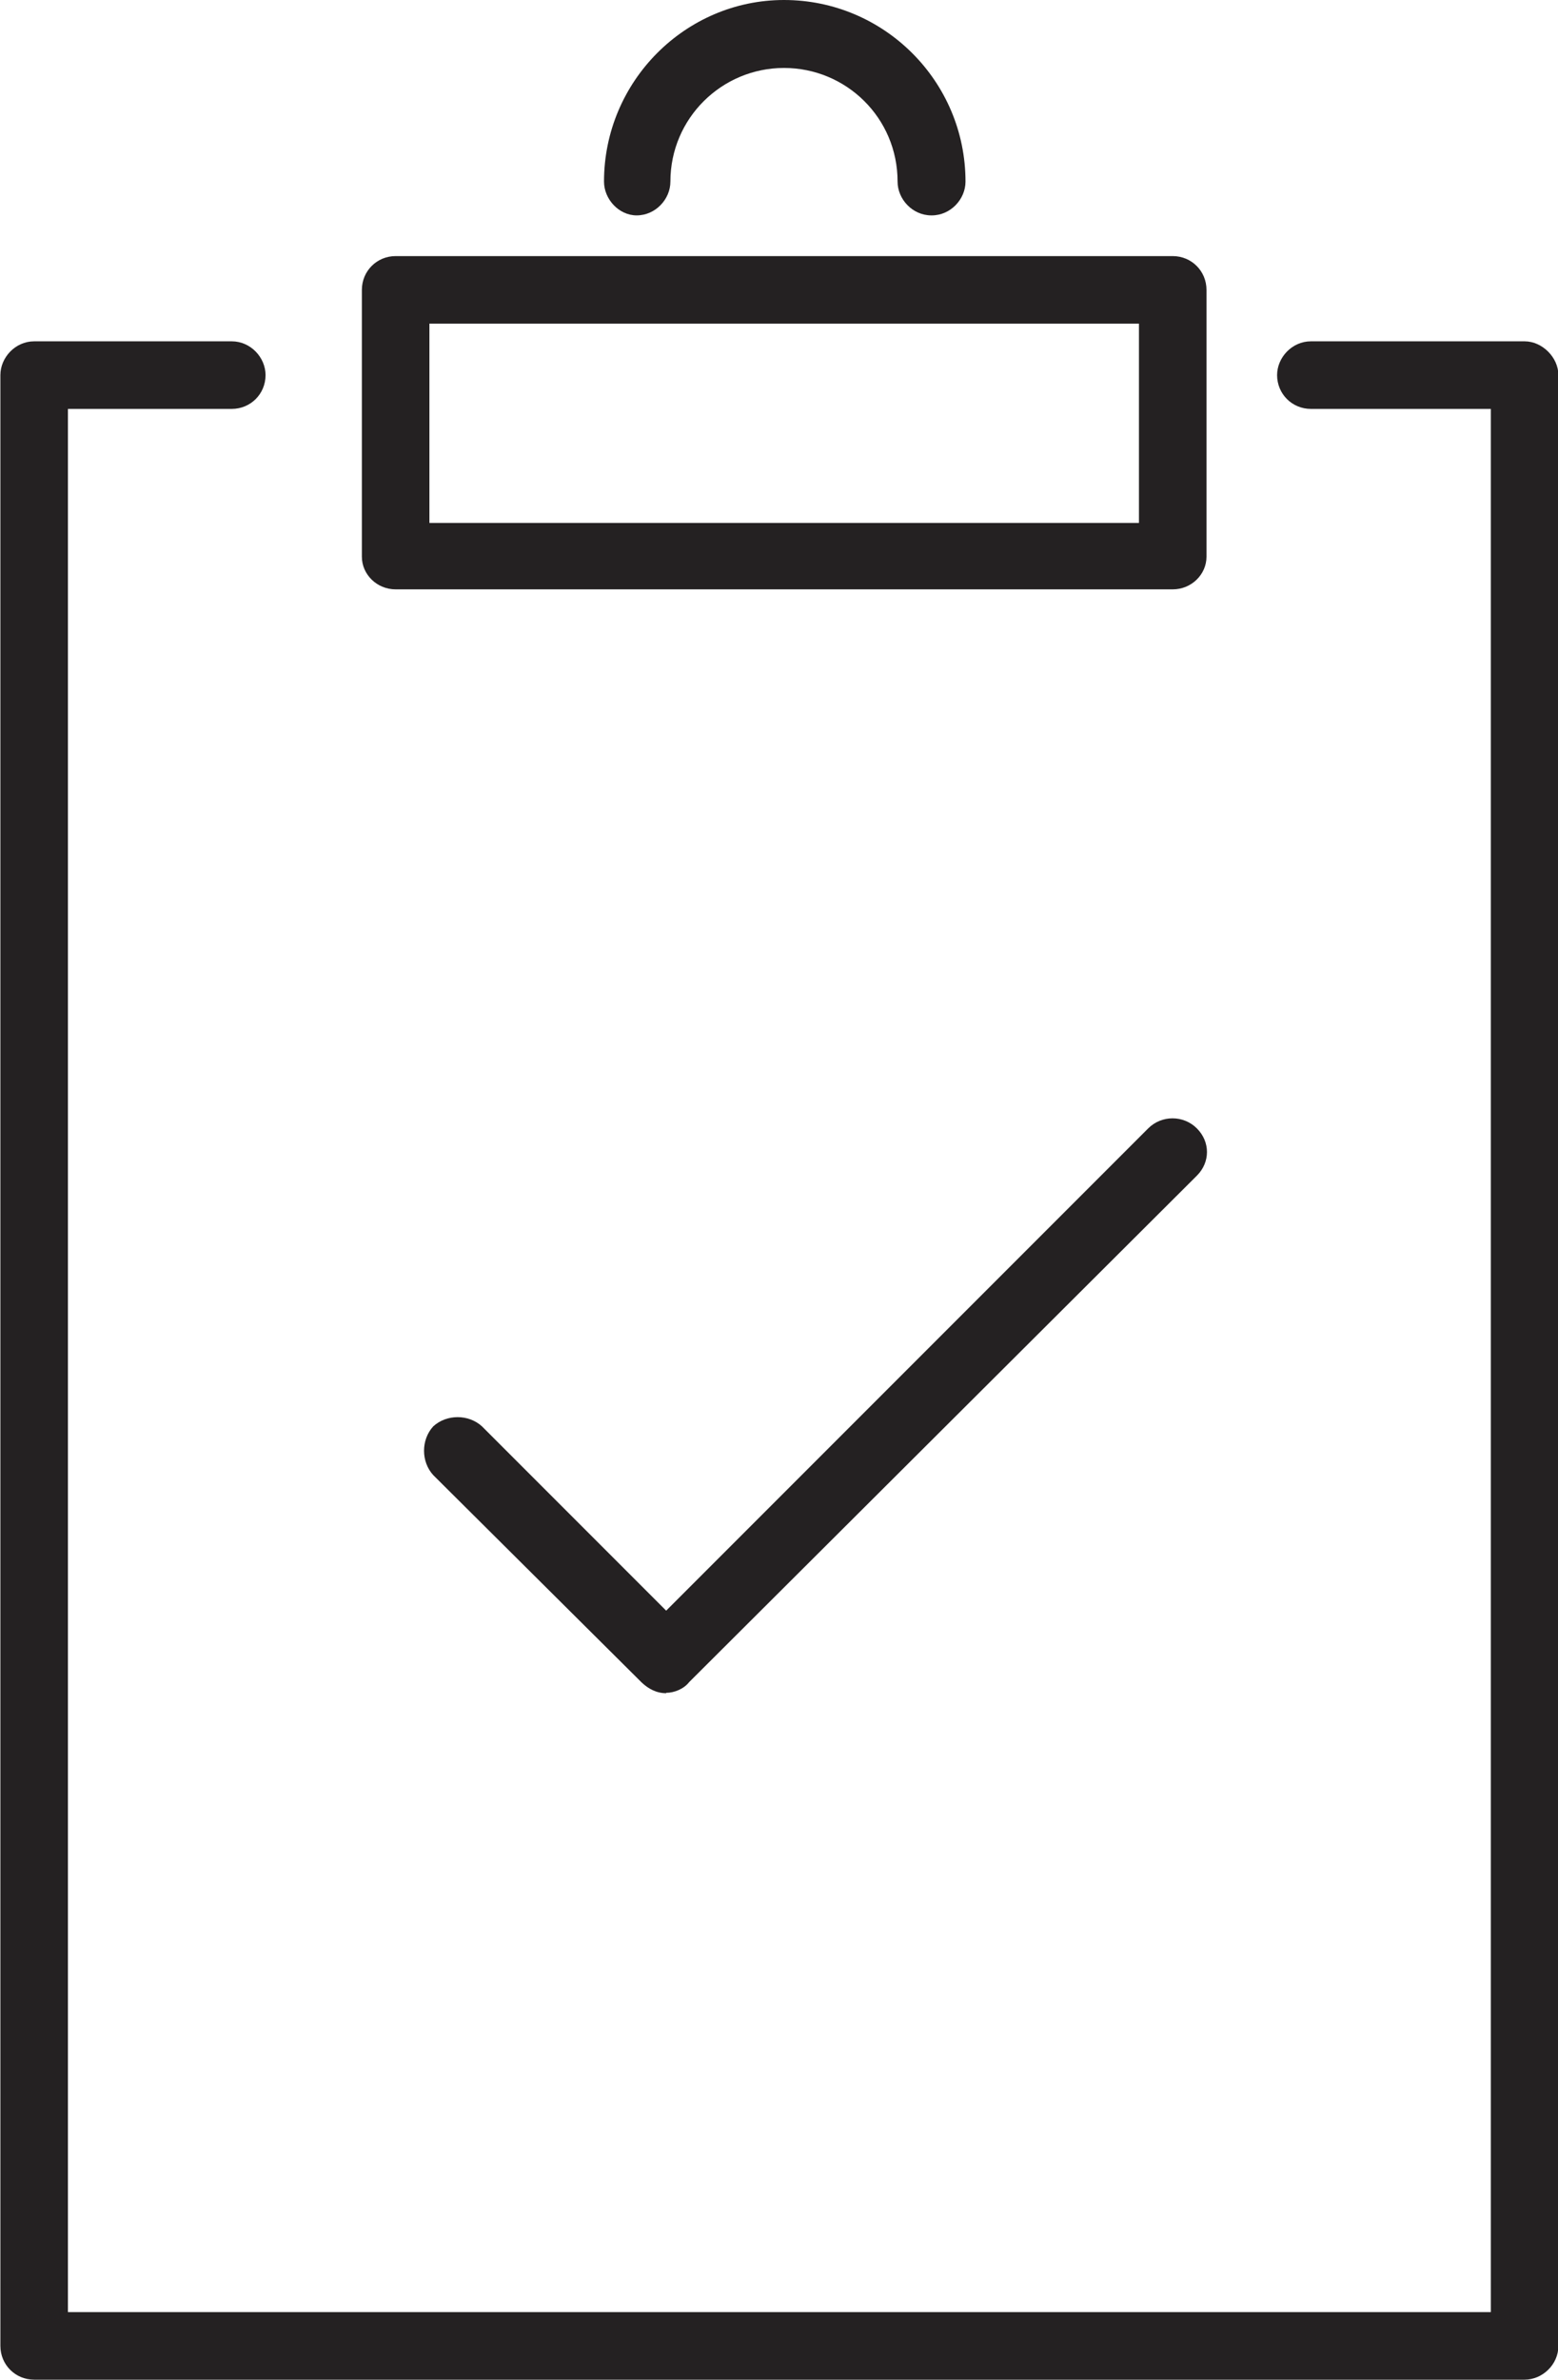
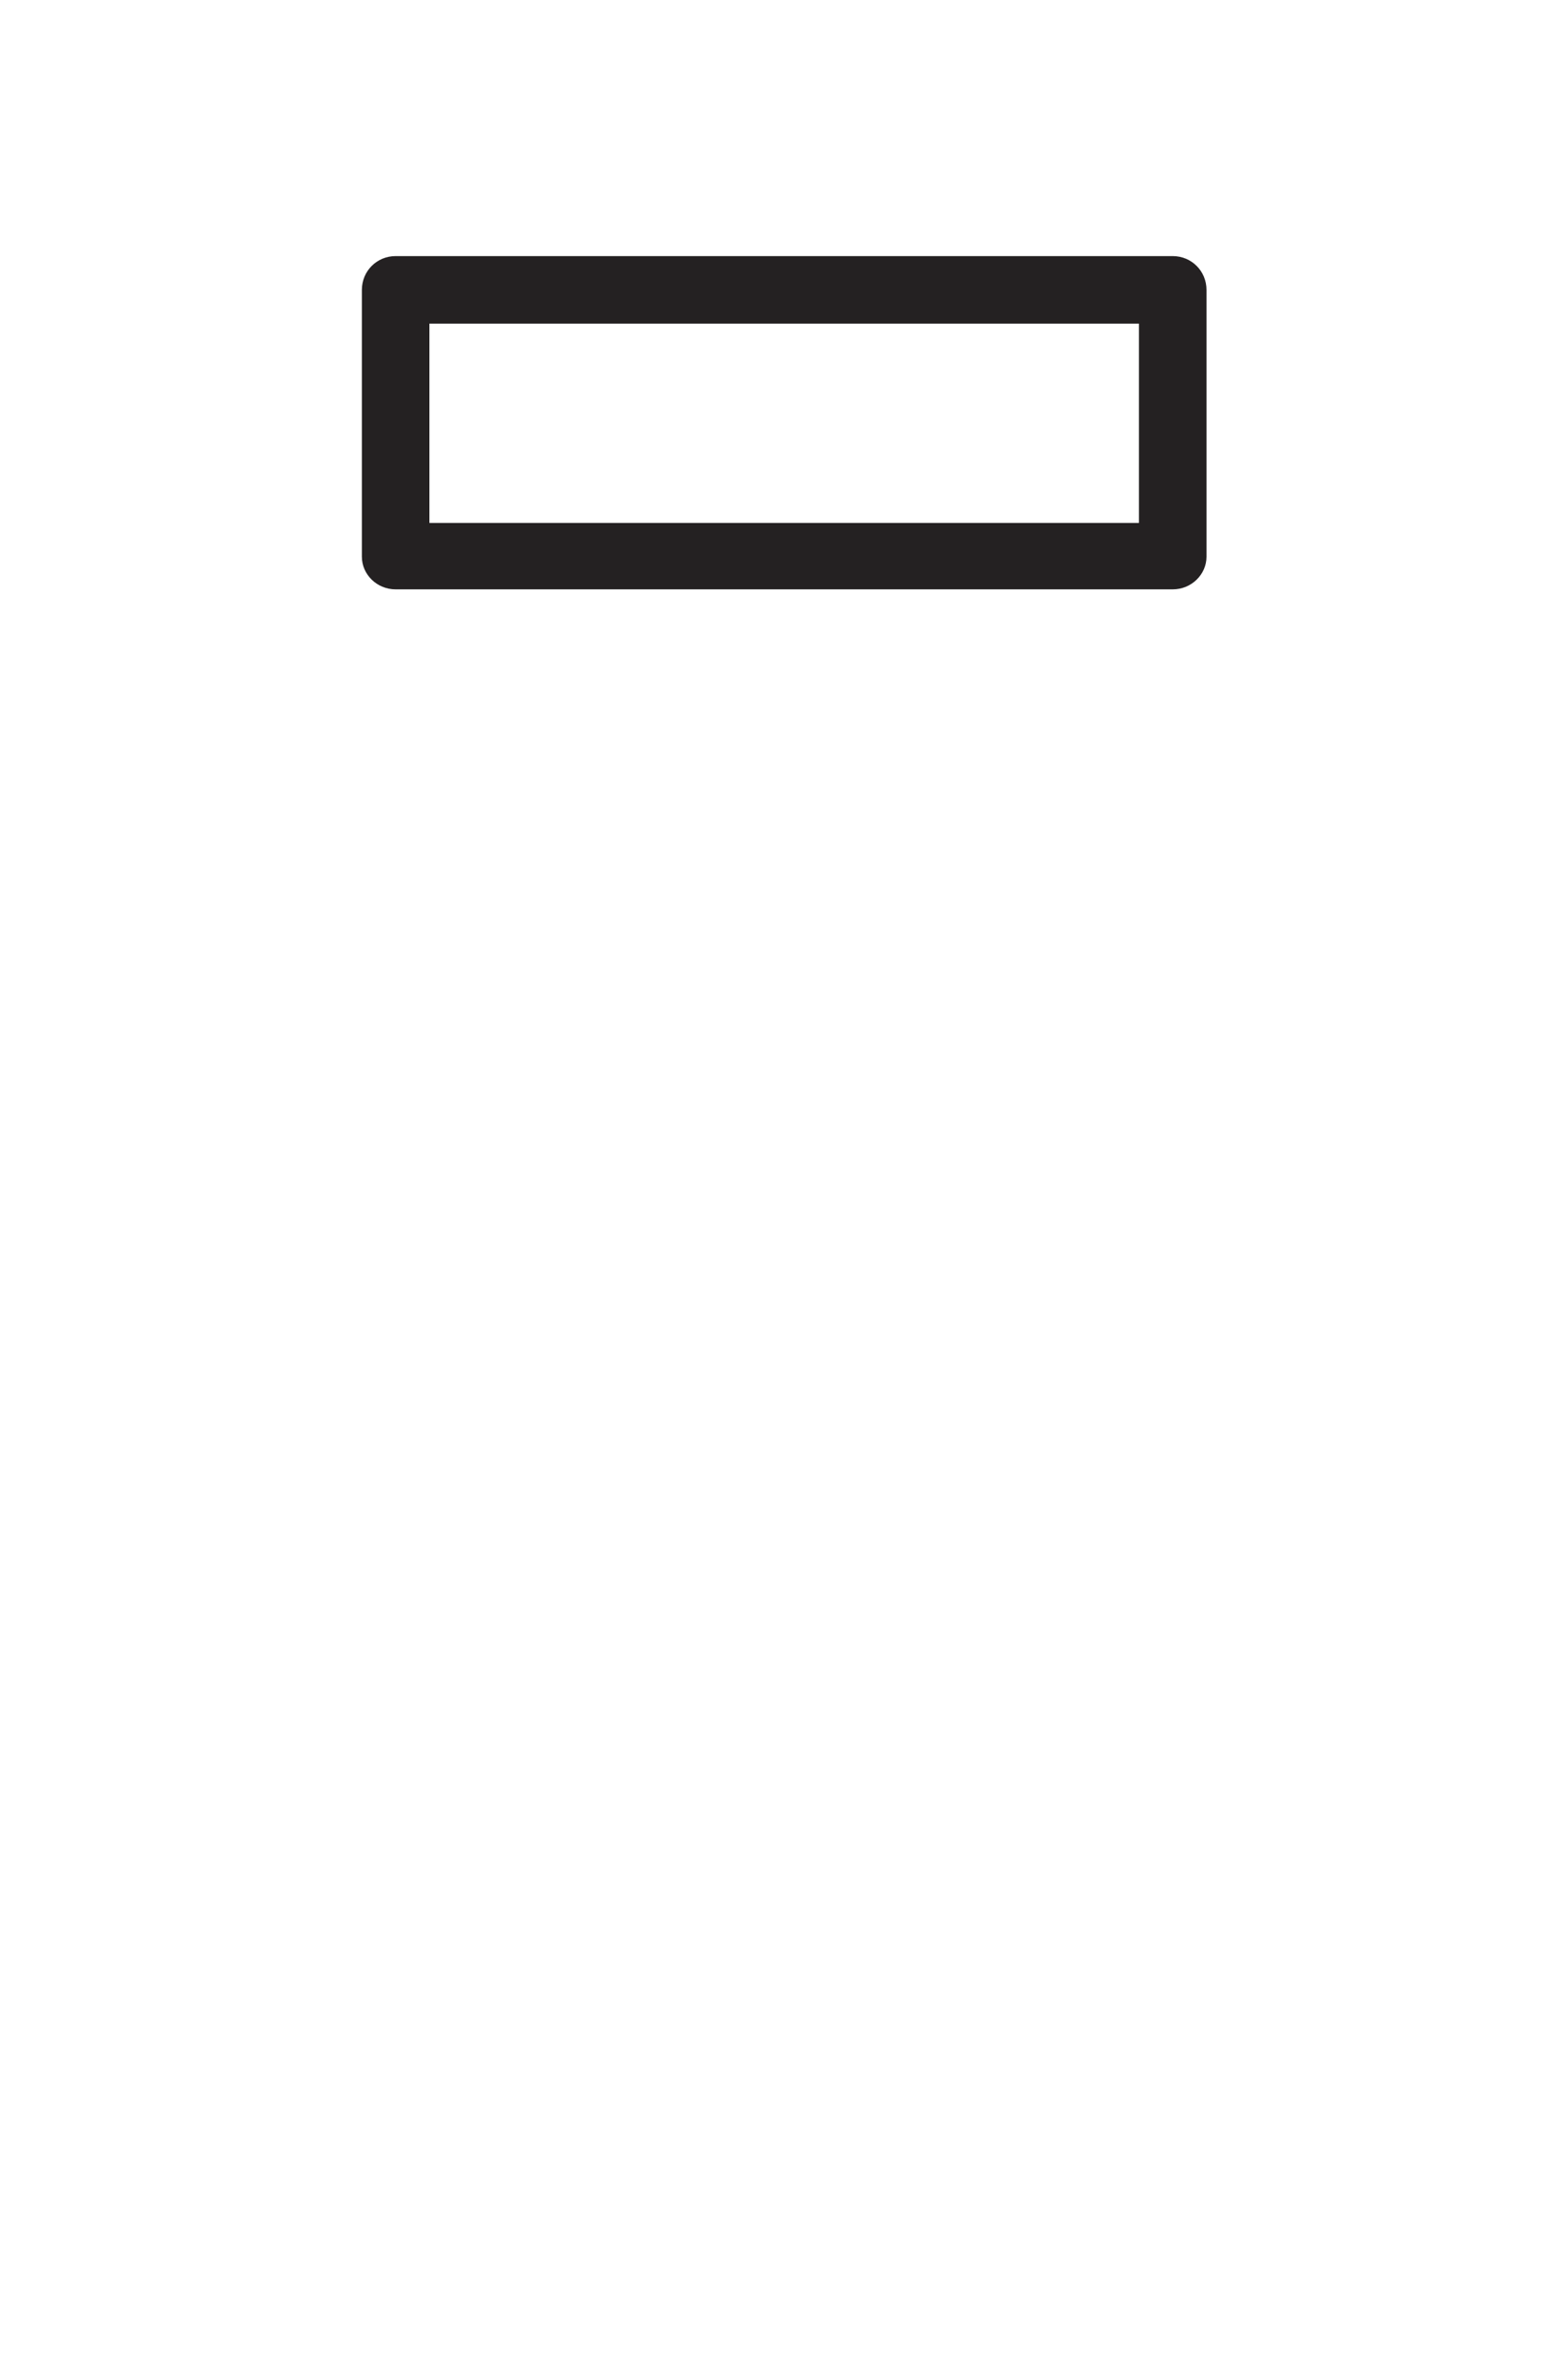
<svg xmlns="http://www.w3.org/2000/svg" xmlns:ns1="http://www.inkscape.org/namespaces/inkscape" xmlns:ns2="http://sodipodi.sourceforge.net/DTD/sodipodi-0.dtd" width="4.06mm" height="6.198mm" viewBox="0 0 4.06 6.198" version="1.1" id="svg9370" ns1:version="1.1.2 (0a00cf5339, 2022-02-04)" ns2:docname="Clipboard.svg">
  <defs id="defs9367" />
  <g ns1:label="Layer 1" ns1:groupmode="layer" id="layer1" transform="translate(-143.397,-188.756)">
-     <path d="m 145.824,189.317 c -0.049,0 -0.088,-0.042 -0.088,-0.088 0,-0.166 -0.134,-0.296 -0.296,-0.296 -0.162,0 -0.296,0.131 -0.296,0.296 0,0.046 -0.039,0.088 -0.088,0.088 -0.046,0 -0.085,-0.042 -0.085,-0.088 0,-0.261 0.212,-0.473 0.469,-0.473 0.261,0 0.473,0.212 0.473,0.473 0,0.046 -0.039,0.088 -0.088,0.088" style="fill:#242122;fill-opacity:1;fill-rule:nonzero;stroke:none;stroke-width:0.035" id="path14460" />
    <path d="m 144.516,190.118 h 1.849 v -0.519 h -1.849 z m 1.937,0.173 h -2.025 c -0.049,0 -0.088,-0.039 -0.088,-0.085 v -0.695 c 0,-0.049 0.039,-0.088 0.088,-0.088 h 2.025 c 0.049,0 0.088,0.039 0.088,0.088 v 0.695 c 0,0.046 -0.039,0.085 -0.088,0.085" style="fill:#242122;fill-opacity:1;fill-rule:nonzero;stroke:none;stroke-width:0.035" id="path14462" />
-     <path d="m 147.37,194.954 h -3.884 c -0.049,0 -0.088,-0.039 -0.088,-0.088 v -5.133 c 0,-0.046 0.039,-0.088 0.088,-0.088 h 0.515 c 0.049,0 0.088,0.042 0.088,0.088 0,0.049 -0.039,0.088 -0.088,0.088 h -0.427 v 4.957 h 3.708 v -4.957 h -0.469 c -0.049,0 -0.088,-0.039 -0.088,-0.088 0,-0.046 0.039,-0.088 0.088,-0.088 h 0.557 c 0.046,0 0.088,0.042 0.088,0.088 v 5.133 c 0,0.049 -0.042,0.088 -0.088,0.088" style="fill:#242122;fill-opacity:1;fill-rule:nonzero;stroke:none;stroke-width:0.035" id="path14464" />
-     <path d="m 145.133,193.166 c -0.025,0 -0.046,-0.011 -0.064,-0.028 l -0.543,-0.54 c -0.032,-0.035 -0.032,-0.092 0,-0.127 0.035,-0.032 0.092,-0.032 0.127,0 l 0.48,0.48 1.256,-1.256 c 0.035,-0.035 0.092,-0.035 0.127,0 0.035,0.035 0.035,0.088 0,0.123 l -1.323,1.319 c -0.014,0.018 -0.039,0.028 -0.06,0.028" style="fill:#242122;fill-opacity:1;fill-rule:nonzero;stroke:none;stroke-width:0.035" id="path14466" />
  </g>
</svg>